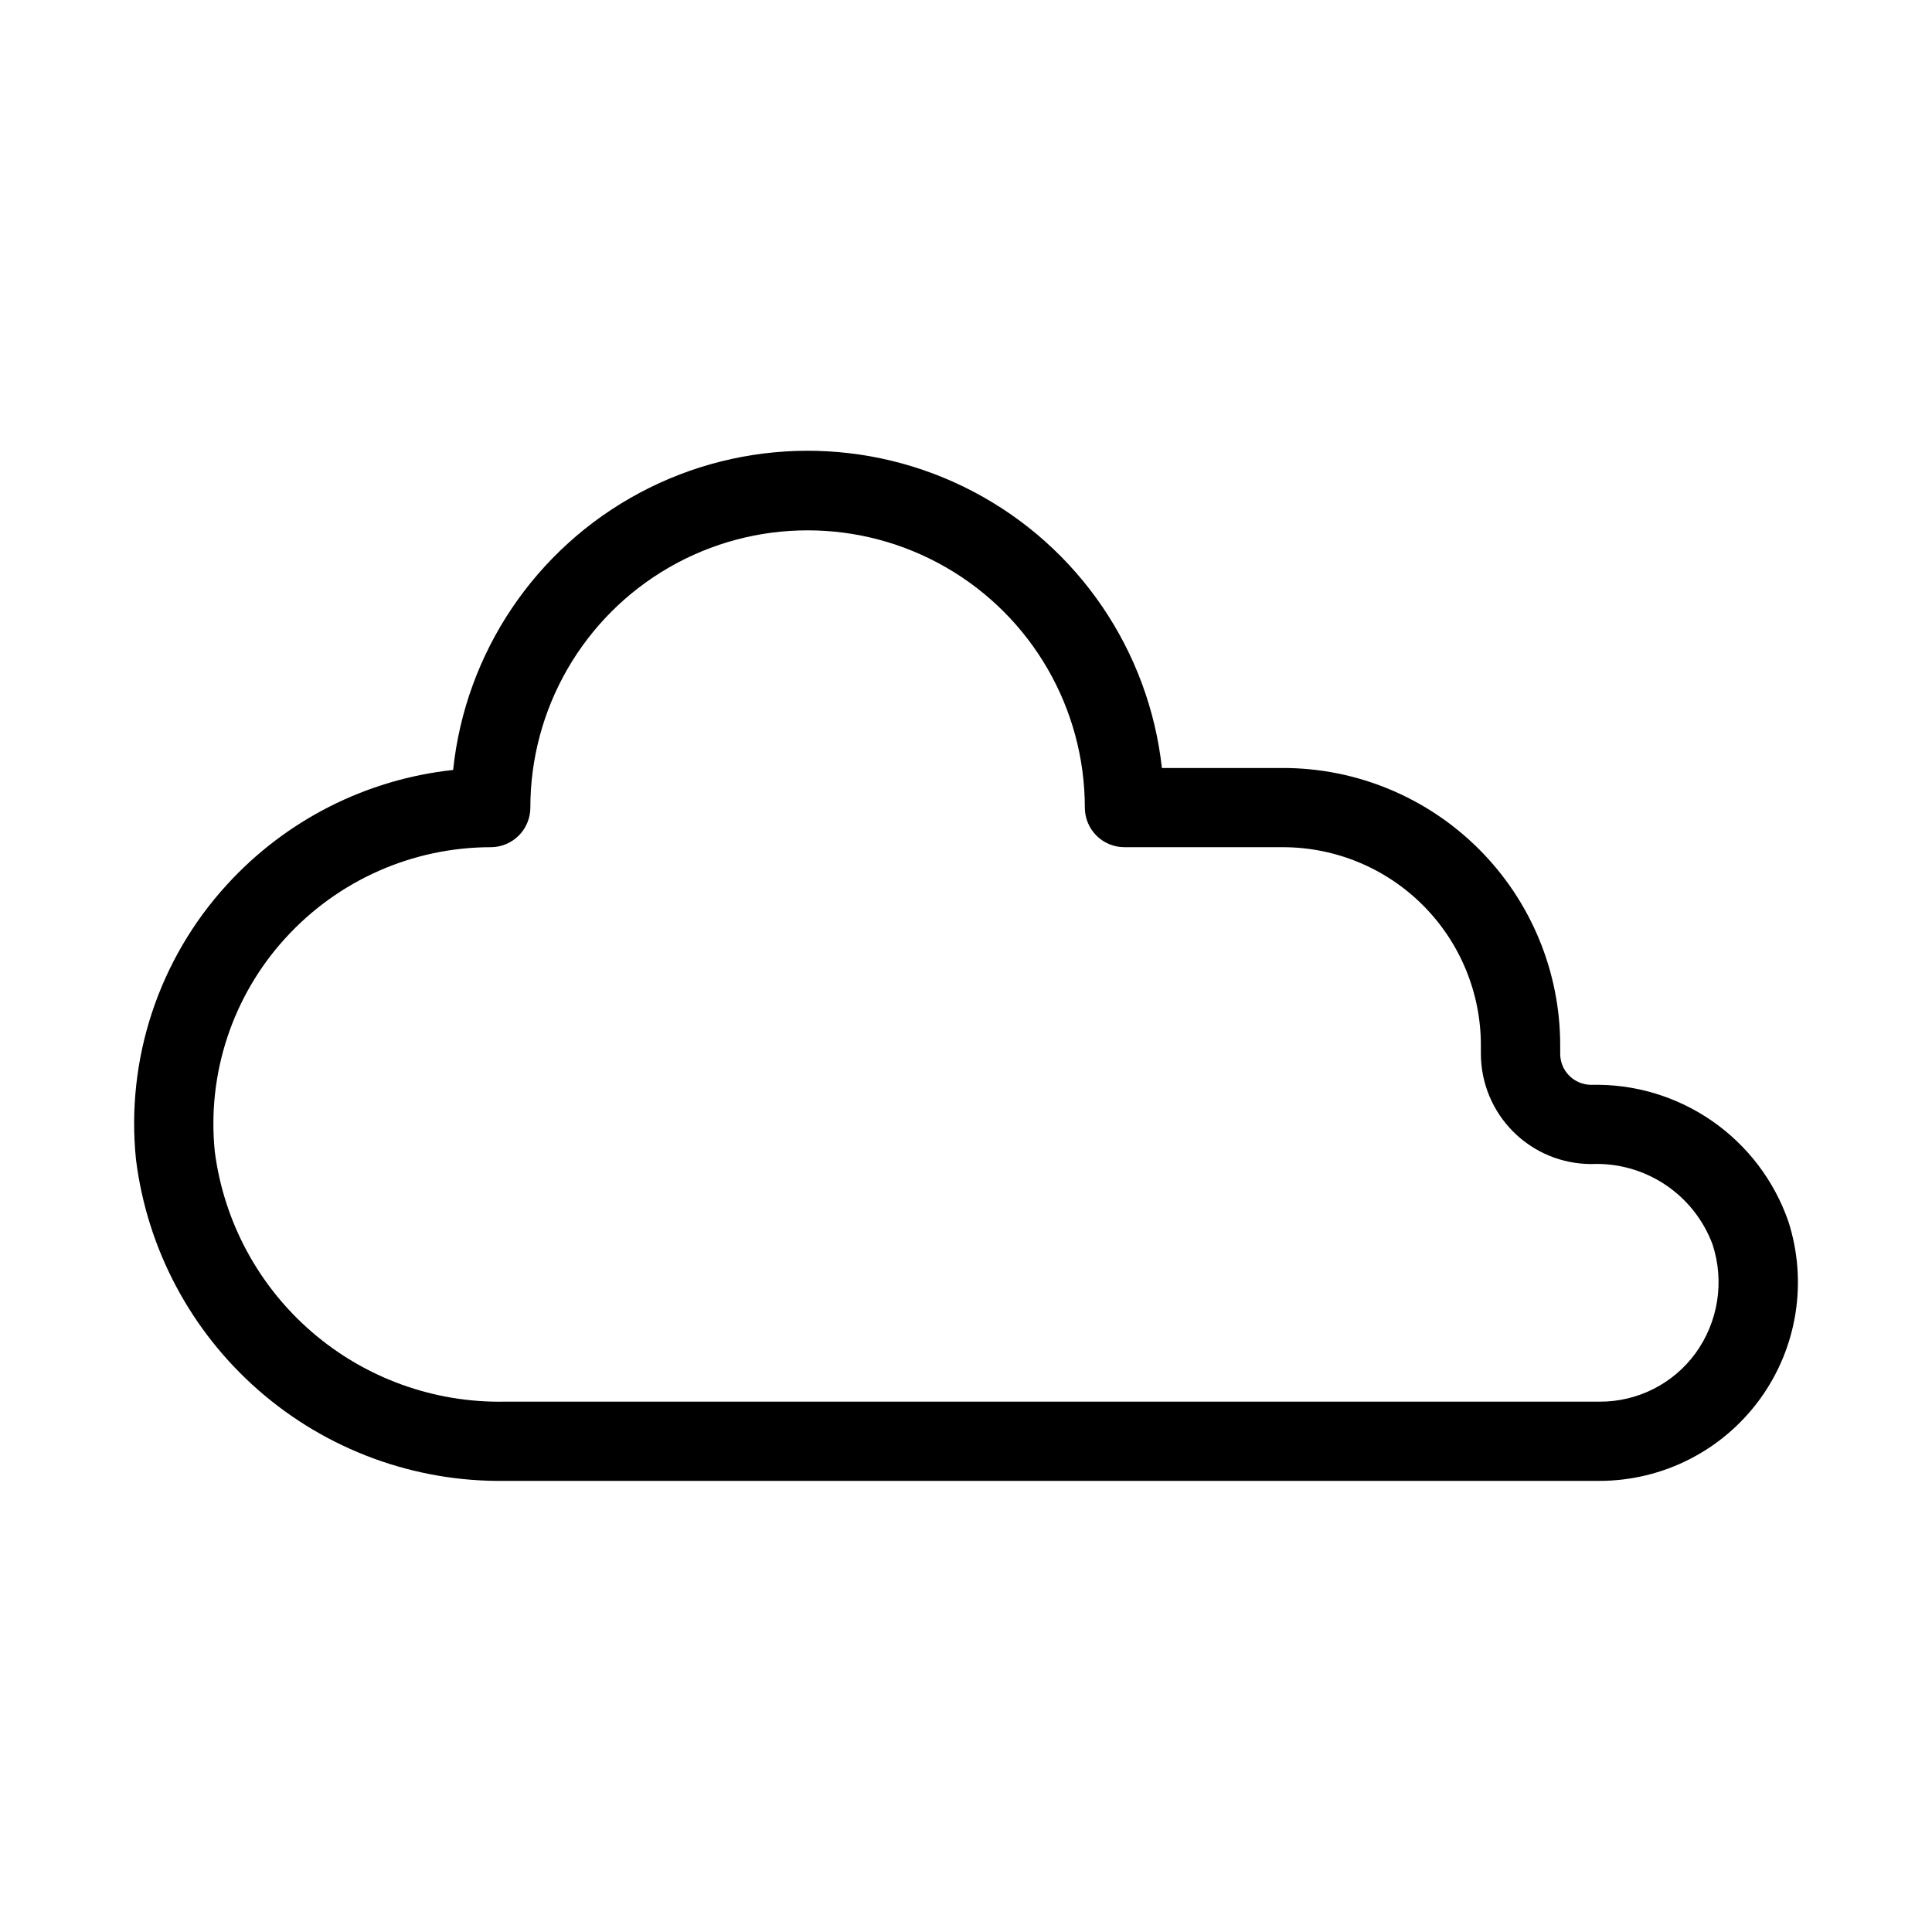
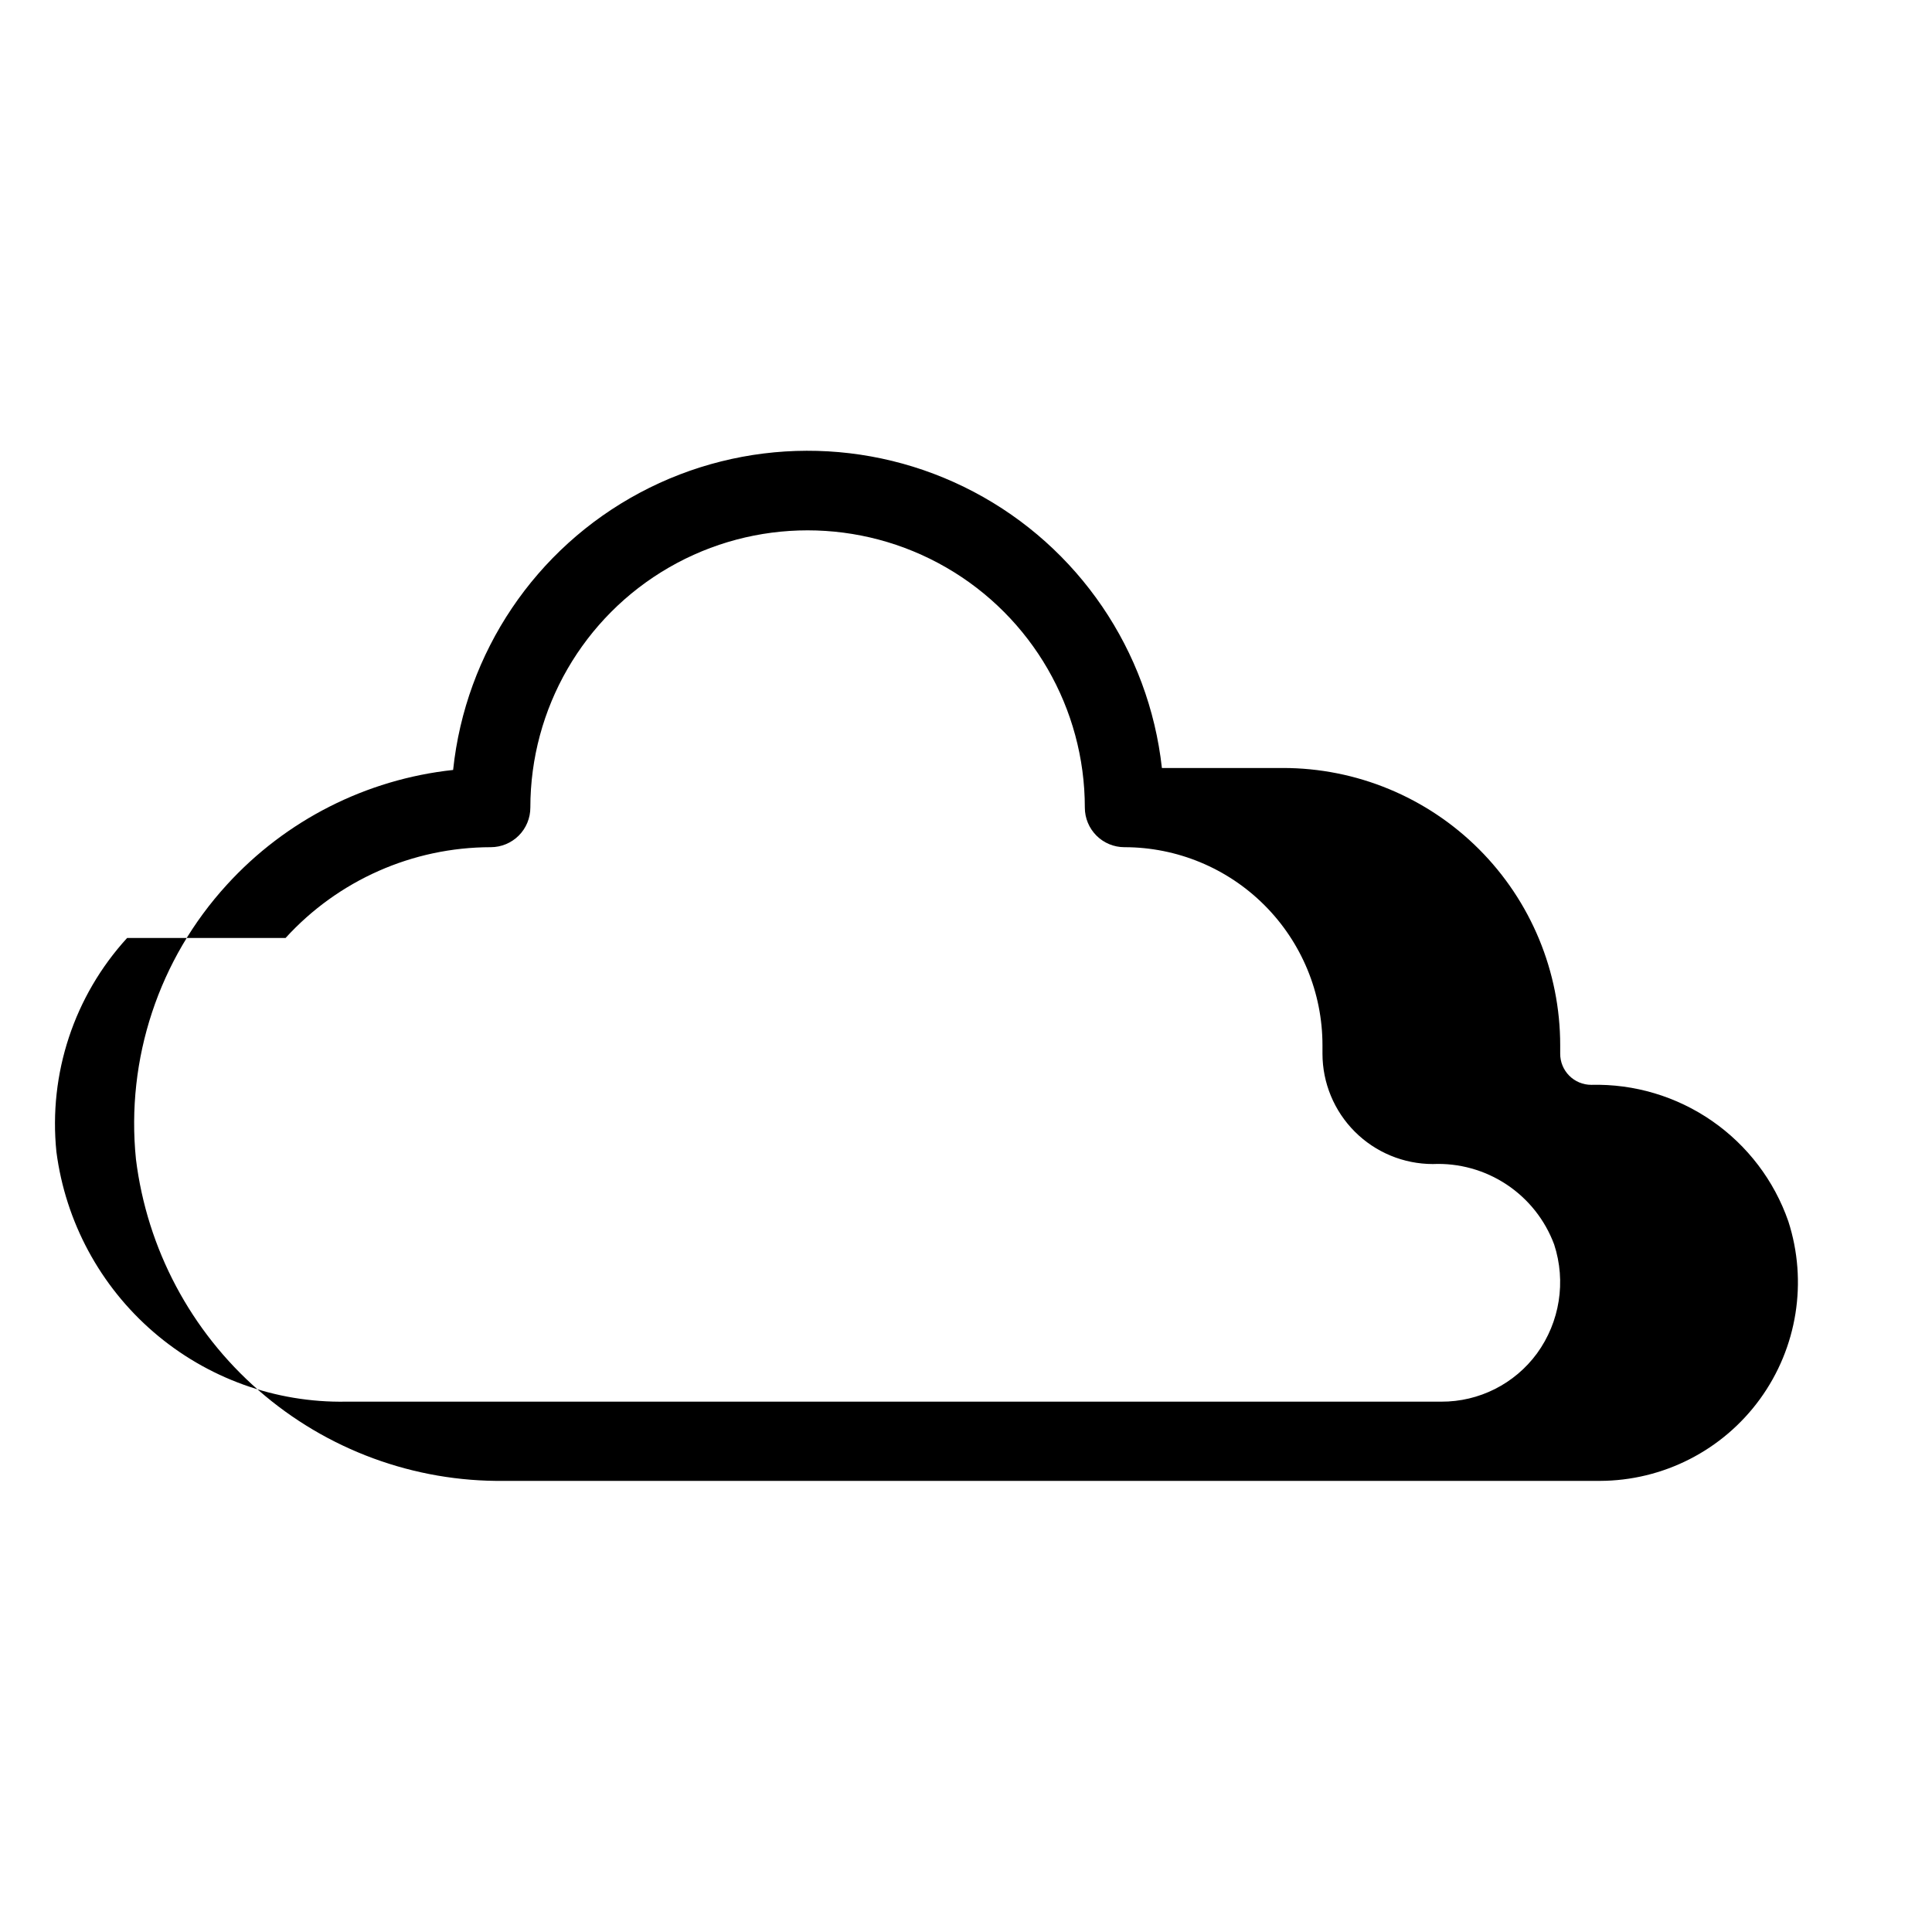
<svg xmlns="http://www.w3.org/2000/svg" fill="#000000" width="800px" height="800px" version="1.1" viewBox="144 144 512 512">
-   <path d="m277.66 536.45h290.28c16.812-0.031 32.594-8.09 42.477-21.691 9.879-13.598 12.672-31.102 7.508-47.098-3.75-10.785-10.832-20.098-20.219-26.602-9.387-6.5-20.594-9.852-32.012-9.566-2.184 0-4.281-0.871-5.824-2.418-1.543-1.551-2.41-3.648-2.402-5.832v-2.246c0-19.492-7.746-38.184-21.527-51.961-13.785-13.781-32.477-21.52-51.969-21.512h-32.055c-3.449-31.152-22.125-58.562-49.852-73.176-27.727-14.609-60.895-14.516-88.539 0.25-27.648 14.766-46.168 42.281-49.445 73.449-23.027 2.484-44.352 13.301-59.953 30.418-18.035 19.711-26.801 46.18-24.098 72.758 2.941 23.727 14.527 45.539 32.539 61.262 18.012 15.723 41.188 24.258 65.094 23.965zm-57.98-143.88c13.938-15.301 33.672-24.031 54.371-24.055 2.781 0 5.453-1.105 7.422-3.074s3.074-4.641 3.074-7.422c0-26.25 14.004-50.504 36.734-63.629 22.734-13.125 50.742-13.125 73.473 0 22.734 13.125 36.738 37.379 36.738 63.629 0 2.781 1.105 5.453 3.074 7.422 1.965 1.969 4.637 3.074 7.422 3.074h41.984-0.004c13.922 0 27.27 5.527 37.109 15.371 9.844 9.84 15.371 23.188 15.371 37.109v2.246c0.008 7.754 3.09 15.188 8.574 20.668 5.481 5.484 12.914 8.566 20.668 8.574 6.93-0.309 13.773 1.594 19.555 5.426 5.777 3.832 10.191 9.398 12.605 15.898 3.199 9.797 1.508 20.531-4.555 28.867-5.918 8.074-15.348 12.824-25.359 12.781h-290.28c-18.691 0.328-36.848-6.242-51-18.457-14.156-12.211-23.312-29.211-25.727-47.75-2.117-20.703 4.703-41.32 18.746-56.68z" />
+   <path d="m277.66 536.45h290.28c16.812-0.031 32.594-8.09 42.477-21.691 9.879-13.598 12.672-31.102 7.508-47.098-3.75-10.785-10.832-20.098-20.219-26.602-9.387-6.5-20.594-9.852-32.012-9.566-2.184 0-4.281-0.871-5.824-2.418-1.543-1.551-2.41-3.648-2.402-5.832v-2.246c0-19.492-7.746-38.184-21.527-51.961-13.785-13.781-32.477-21.52-51.969-21.512h-32.055c-3.449-31.152-22.125-58.562-49.852-73.176-27.727-14.609-60.895-14.516-88.539 0.25-27.648 14.766-46.168 42.281-49.445 73.449-23.027 2.484-44.352 13.301-59.953 30.418-18.035 19.711-26.801 46.18-24.098 72.758 2.941 23.727 14.527 45.539 32.539 61.262 18.012 15.723 41.188 24.258 65.094 23.965zm-57.98-143.88c13.938-15.301 33.672-24.031 54.371-24.055 2.781 0 5.453-1.105 7.422-3.074s3.074-4.641 3.074-7.422c0-26.25 14.004-50.504 36.734-63.629 22.734-13.125 50.742-13.125 73.473 0 22.734 13.125 36.738 37.379 36.738 63.629 0 2.781 1.105 5.453 3.074 7.422 1.965 1.969 4.637 3.074 7.422 3.074c13.922 0 27.27 5.527 37.109 15.371 9.844 9.84 15.371 23.188 15.371 37.109v2.246c0.008 7.754 3.09 15.188 8.574 20.668 5.481 5.484 12.914 8.566 20.668 8.574 6.93-0.309 13.773 1.594 19.555 5.426 5.777 3.832 10.191 9.398 12.605 15.898 3.199 9.797 1.508 20.531-4.555 28.867-5.918 8.074-15.348 12.824-25.359 12.781h-290.28c-18.691 0.328-36.848-6.242-51-18.457-14.156-12.211-23.312-29.211-25.727-47.75-2.117-20.703 4.703-41.32 18.746-56.68z" />
</svg>